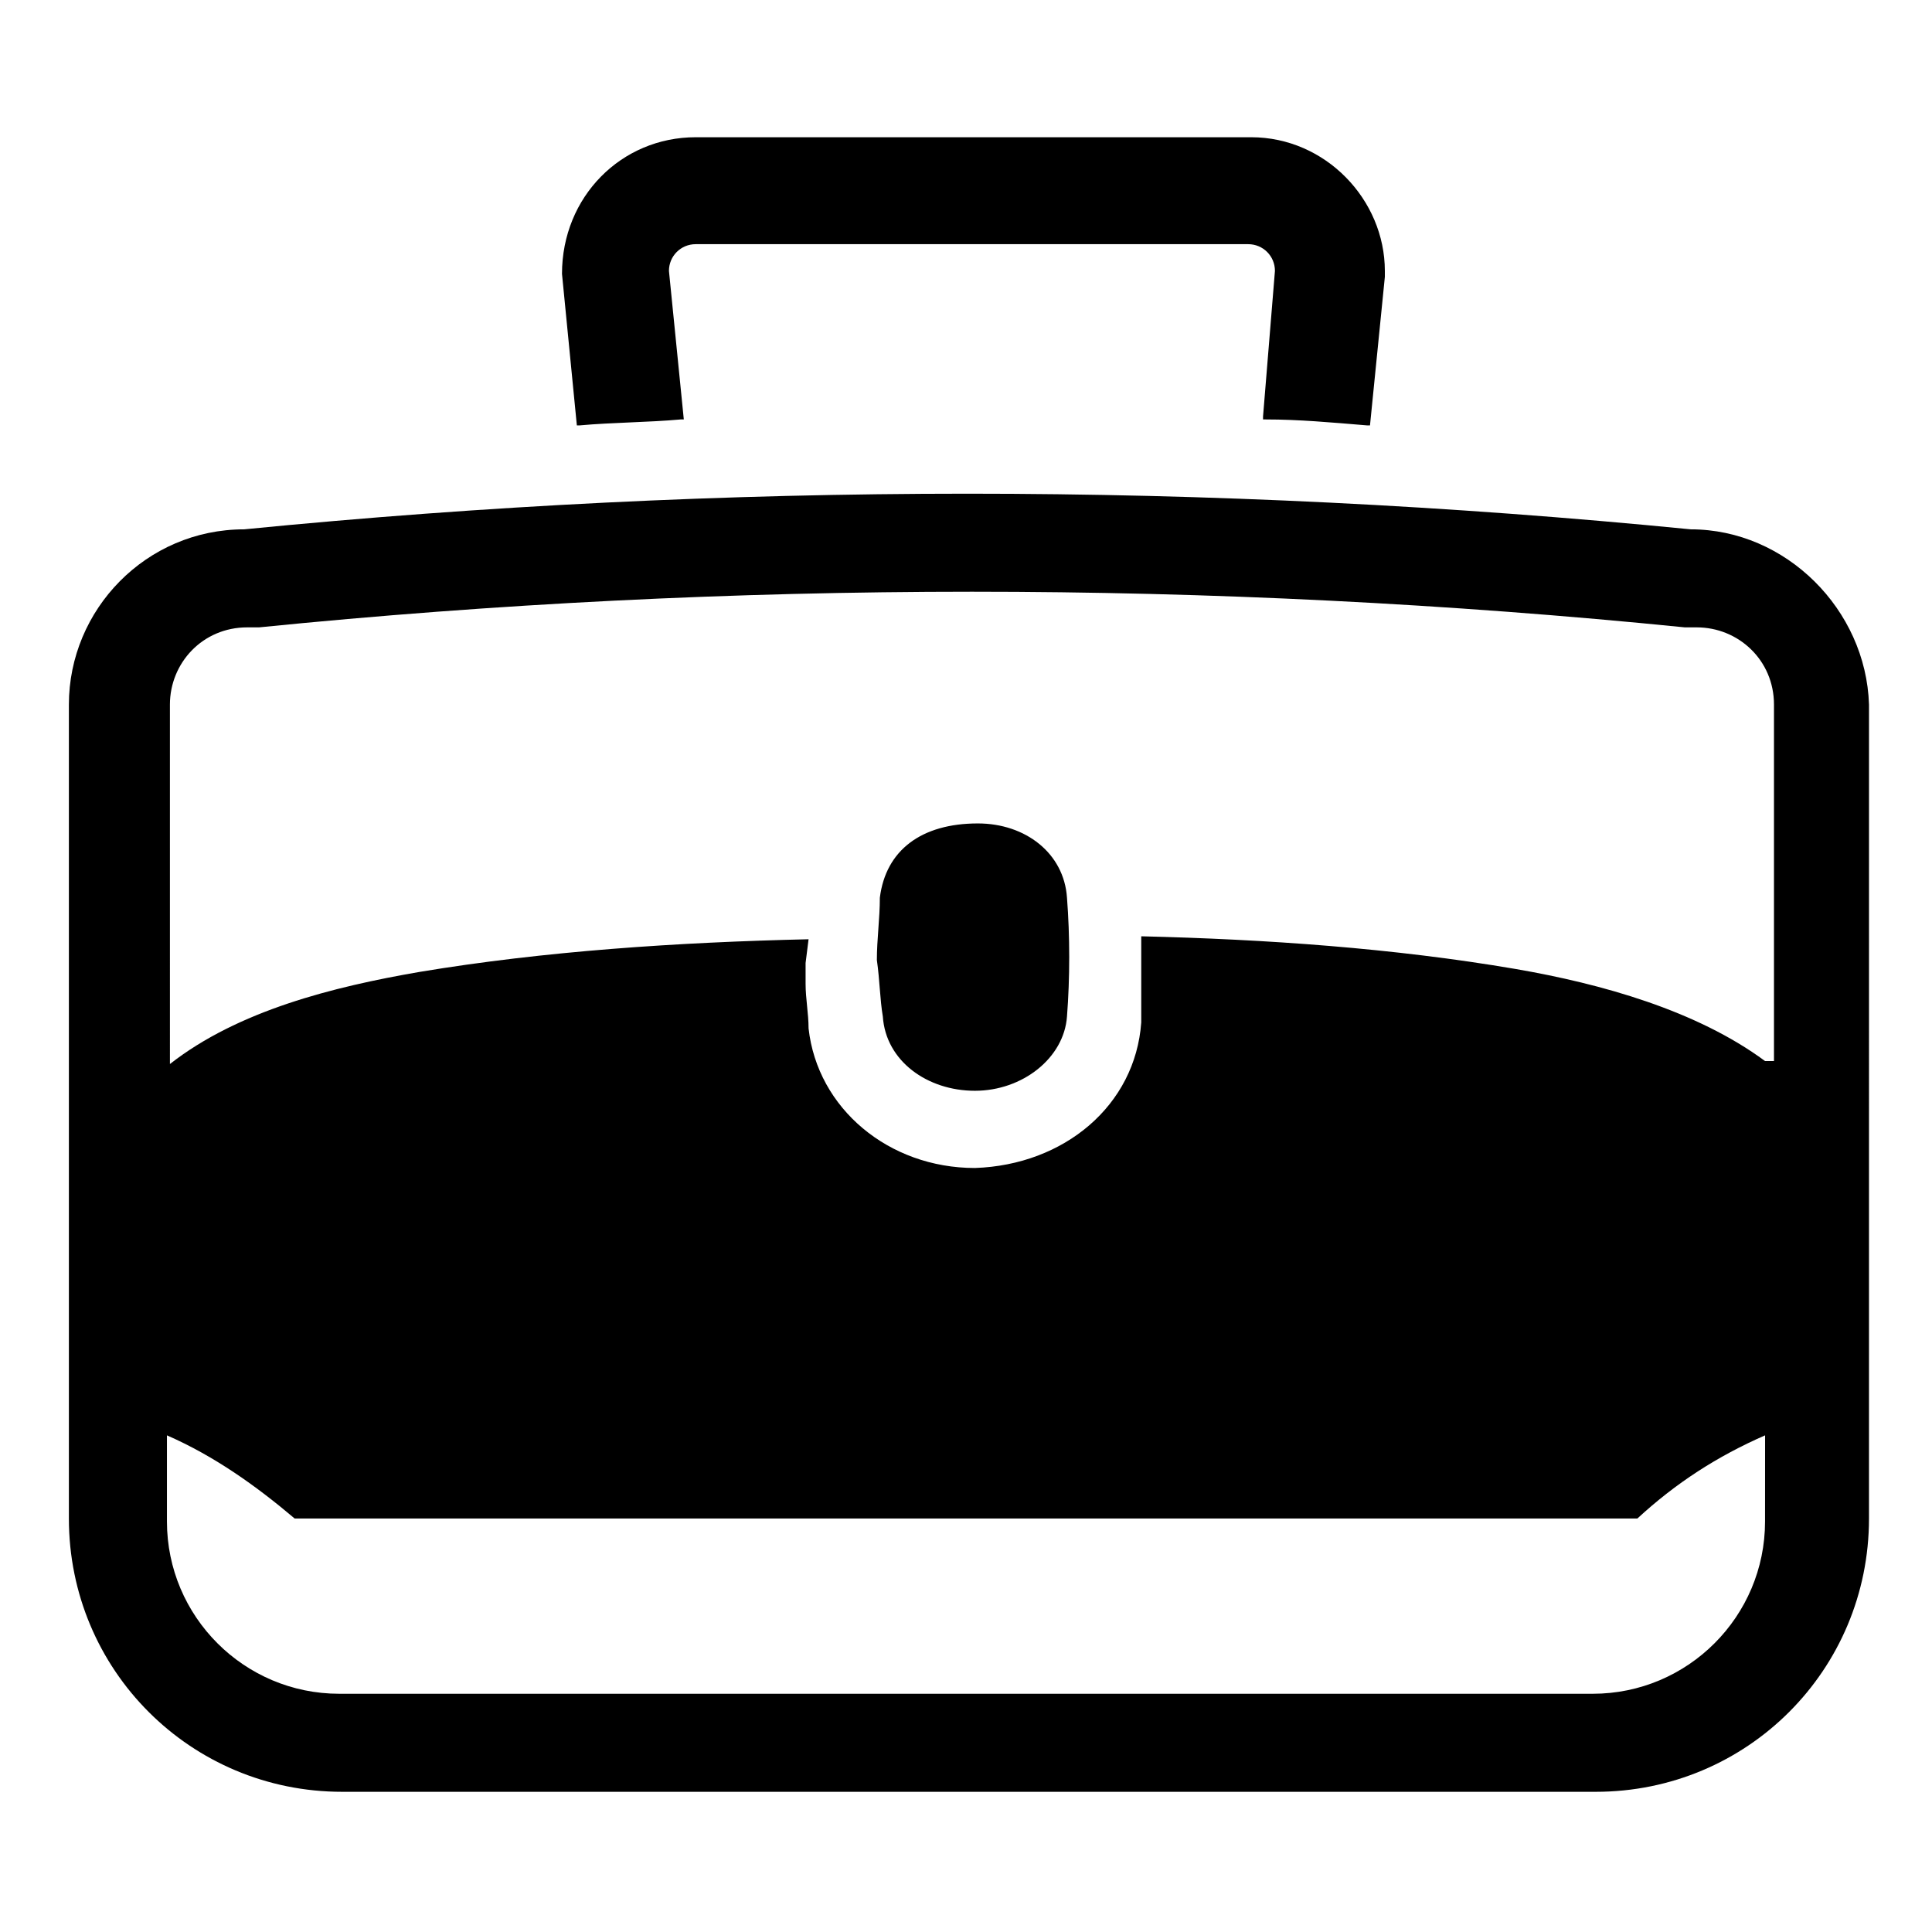
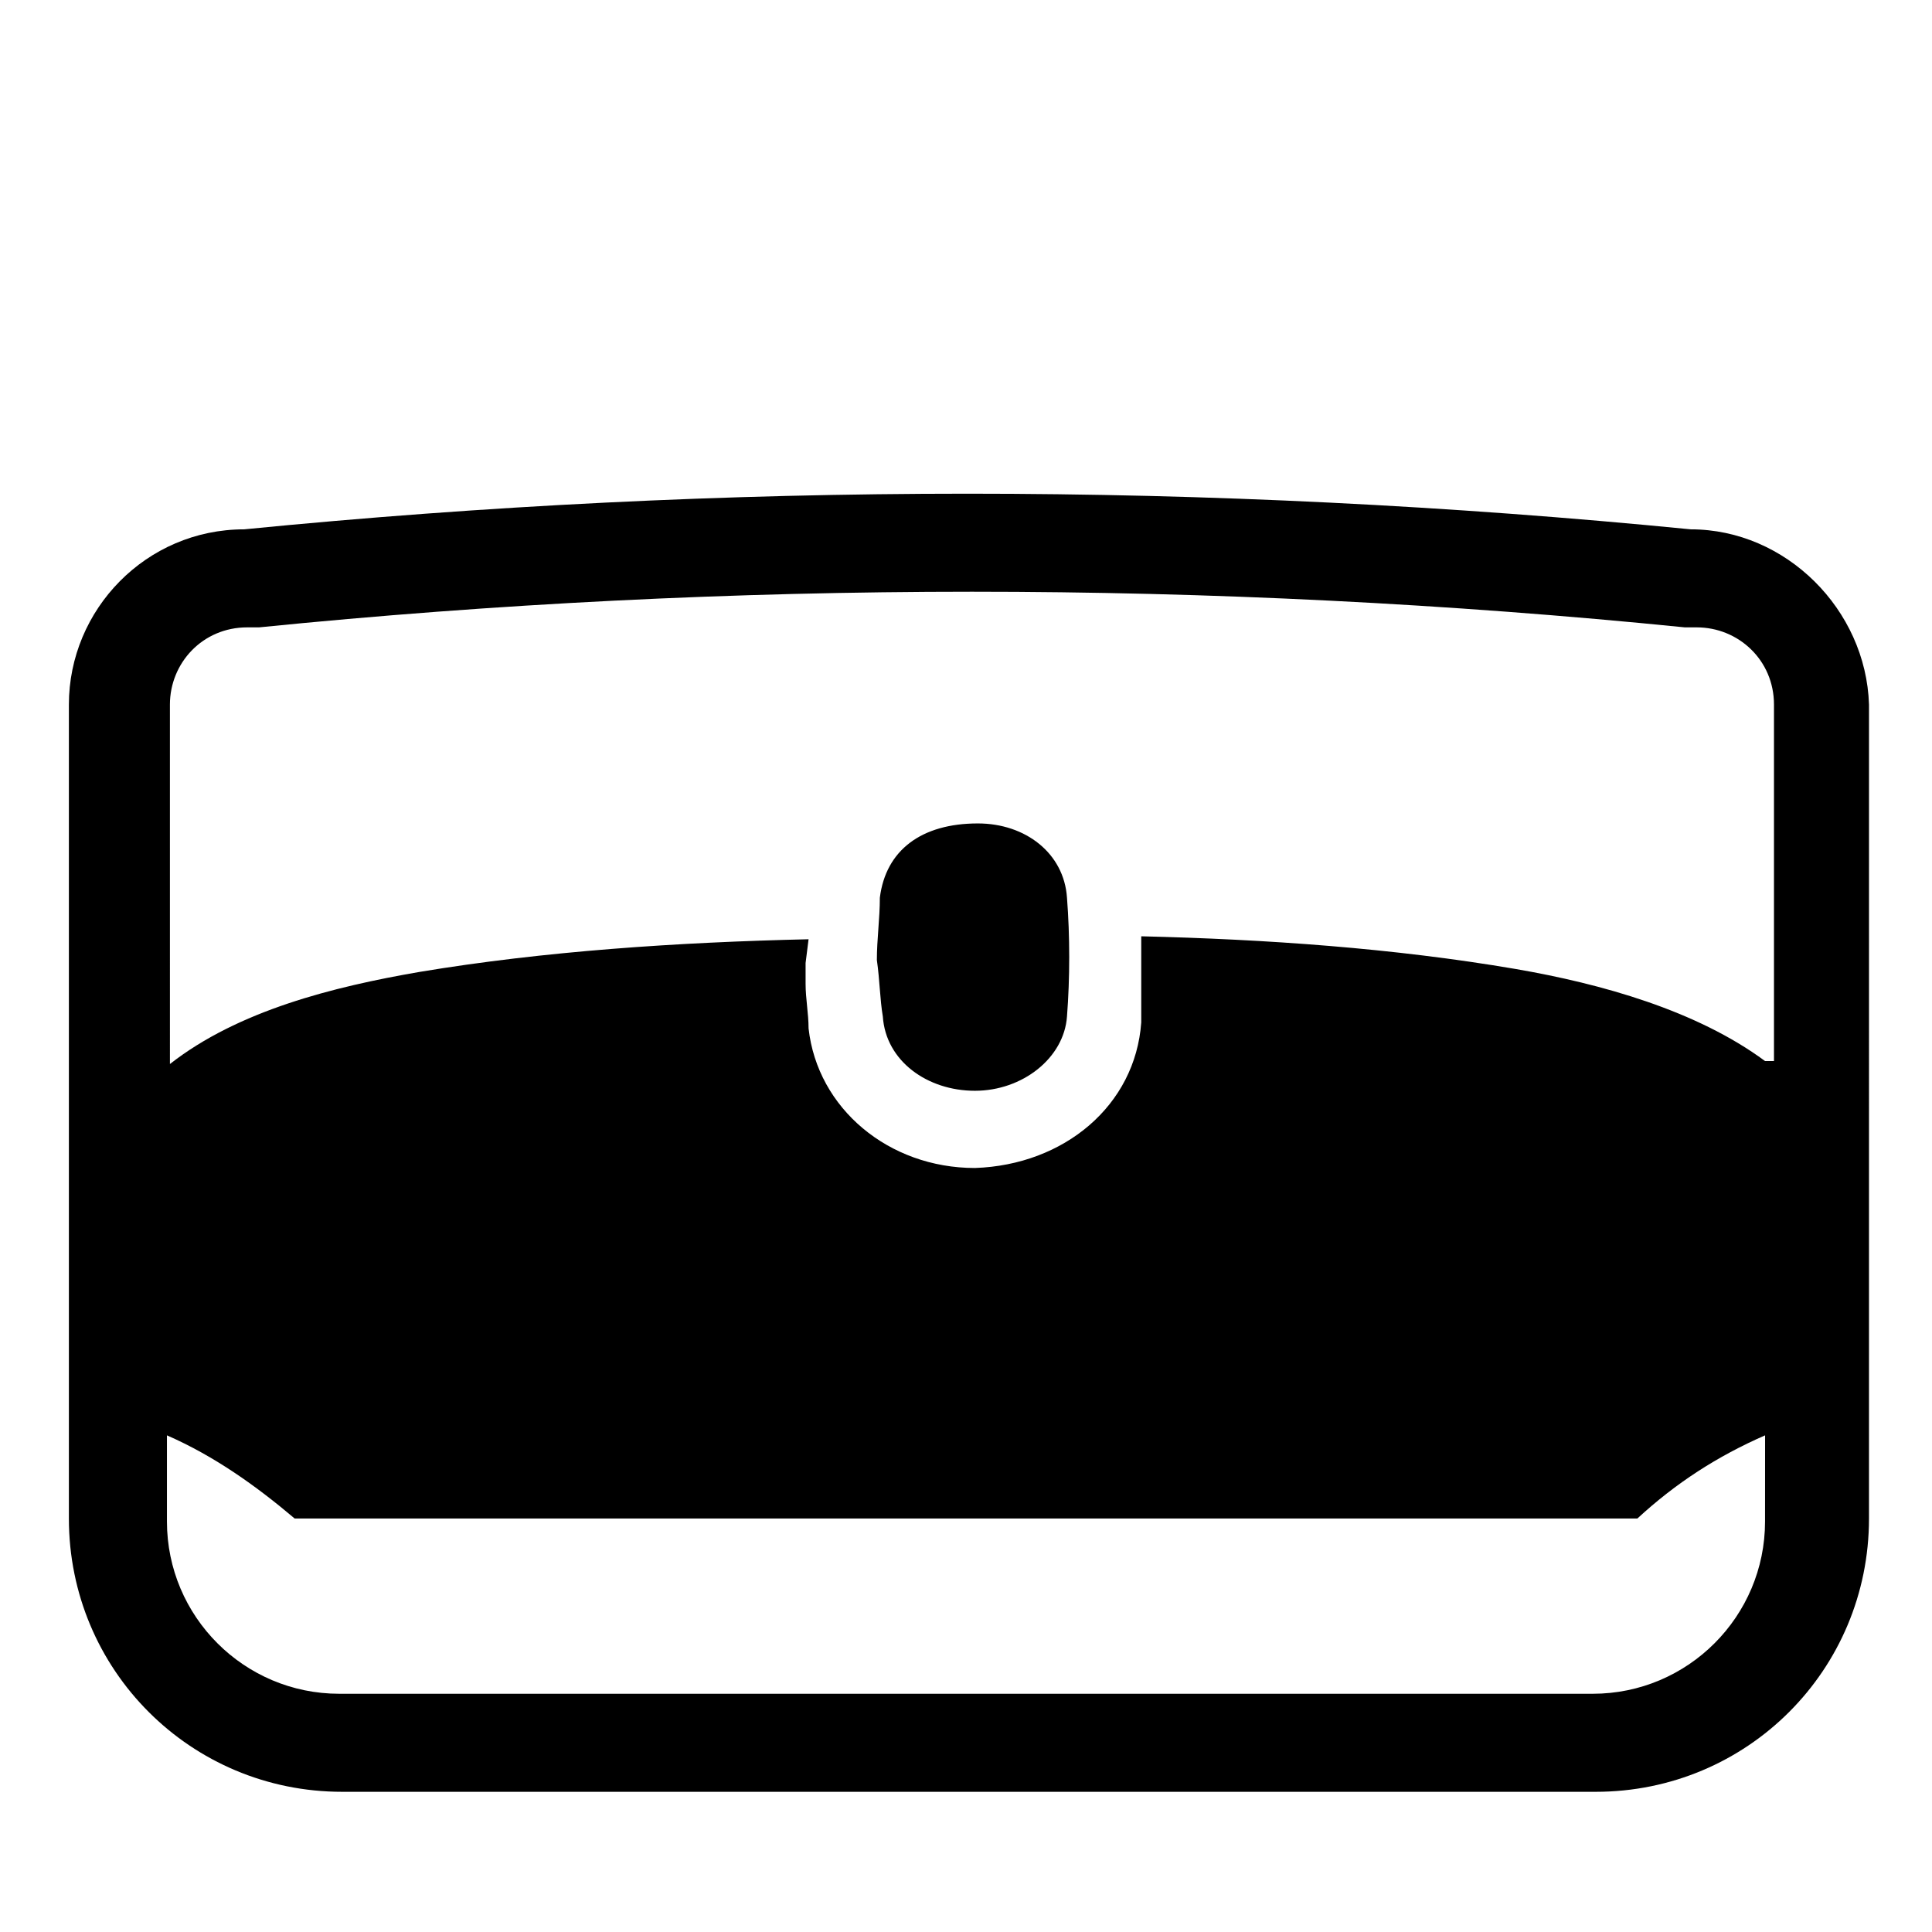
<svg xmlns="http://www.w3.org/2000/svg" fill="#000000" width="800px" height="800px" version="1.1" viewBox="144 144 512 512">
  <g>
-     <path d="m376.38 398.43c0-5.512 0.789-11.02 0.789-16.531 1.574-12.594 11.02-19.68 25.977-19.68 12.594 0 22.828 7.871 23.617 19.68 0.789 10.234 0.789 21.254 0 31.488-0.789 11.02-11.809 19.68-24.402 19.68s-23.617-7.871-24.402-19.68c-0.793-4.727-0.793-9.449-1.578-14.957z" />
+     <path d="m376.38 398.43c0-5.512 0.789-11.02 0.789-16.531 1.574-12.594 11.02-19.68 25.977-19.68 12.594 0 22.828 7.871 23.617 19.68 0.789 10.234 0.789 21.254 0 31.488-0.789 11.02-11.809 19.68-24.402 19.68s-23.617-7.871-24.402-19.68c-0.793-4.727-0.793-9.449-1.578-14.957" />
    <path d="m592.07 284.28c-127.53-12.594-255.84-12.594-383.37 0-25.977 0-46.445 21.254-46.445 46.445v215.7c0 40.148 32.273 72.422 72.422 72.422h332.2c40.148 0 72.422-32.273 72.422-72.422l0.004-215.7c-0.789-25.191-22.043-46.445-47.234-46.445zm19.684 262.93c0 25.191-20.469 45.656-45.656 45.656h-332.2c-25.191 0-45.656-20.469-45.656-45.656v-22.828c12.594 5.512 23.617 13.383 33.852 22.043h355.82c10.234-9.445 21.254-16.531 33.852-22.043zm0-122.02c-18.105-13.383-43.297-20.469-66.125-24.402-32.273-5.512-66.125-7.871-99.188-8.66v22.828c-1.574 22.043-20.469 37.785-44.082 38.574-22.828 0-41.723-15.742-44.082-37 0-3.938-0.789-7.871-0.789-11.809v-5.512l0.789-6.297c-34.637 0.789-70.062 3.148-103.12 8.66-22.828 3.938-48.02 10.234-66.125 24.402l-0.004-95.246c0-11.02 8.66-20.469 20.469-20.469h3.148c125.16-12.594 252.69-12.594 377.86 0h3.148c11.02 0 20.469 8.66 20.469 20.469v94.461z" />
-     <path d="m475.57 180.37h-147.21c-19.68 0-35.426 15.742-35.426 36.211l3.938 40.148h0.789c8.66-0.789 18.105-0.789 26.766-1.574h0.789l-3.938-39.359c0-3.938 3.148-7.086 7.086-7.086h146.42c3.938 0 7.086 3.148 7.086 7.086l-3.152 38.574v0.789h0.789c8.66 0 17.32 0.789 26.766 1.574h0.789l3.938-39.359v-1.574c-0.008-18.898-15.75-35.43-35.43-35.43z" />
  </g>
</svg>